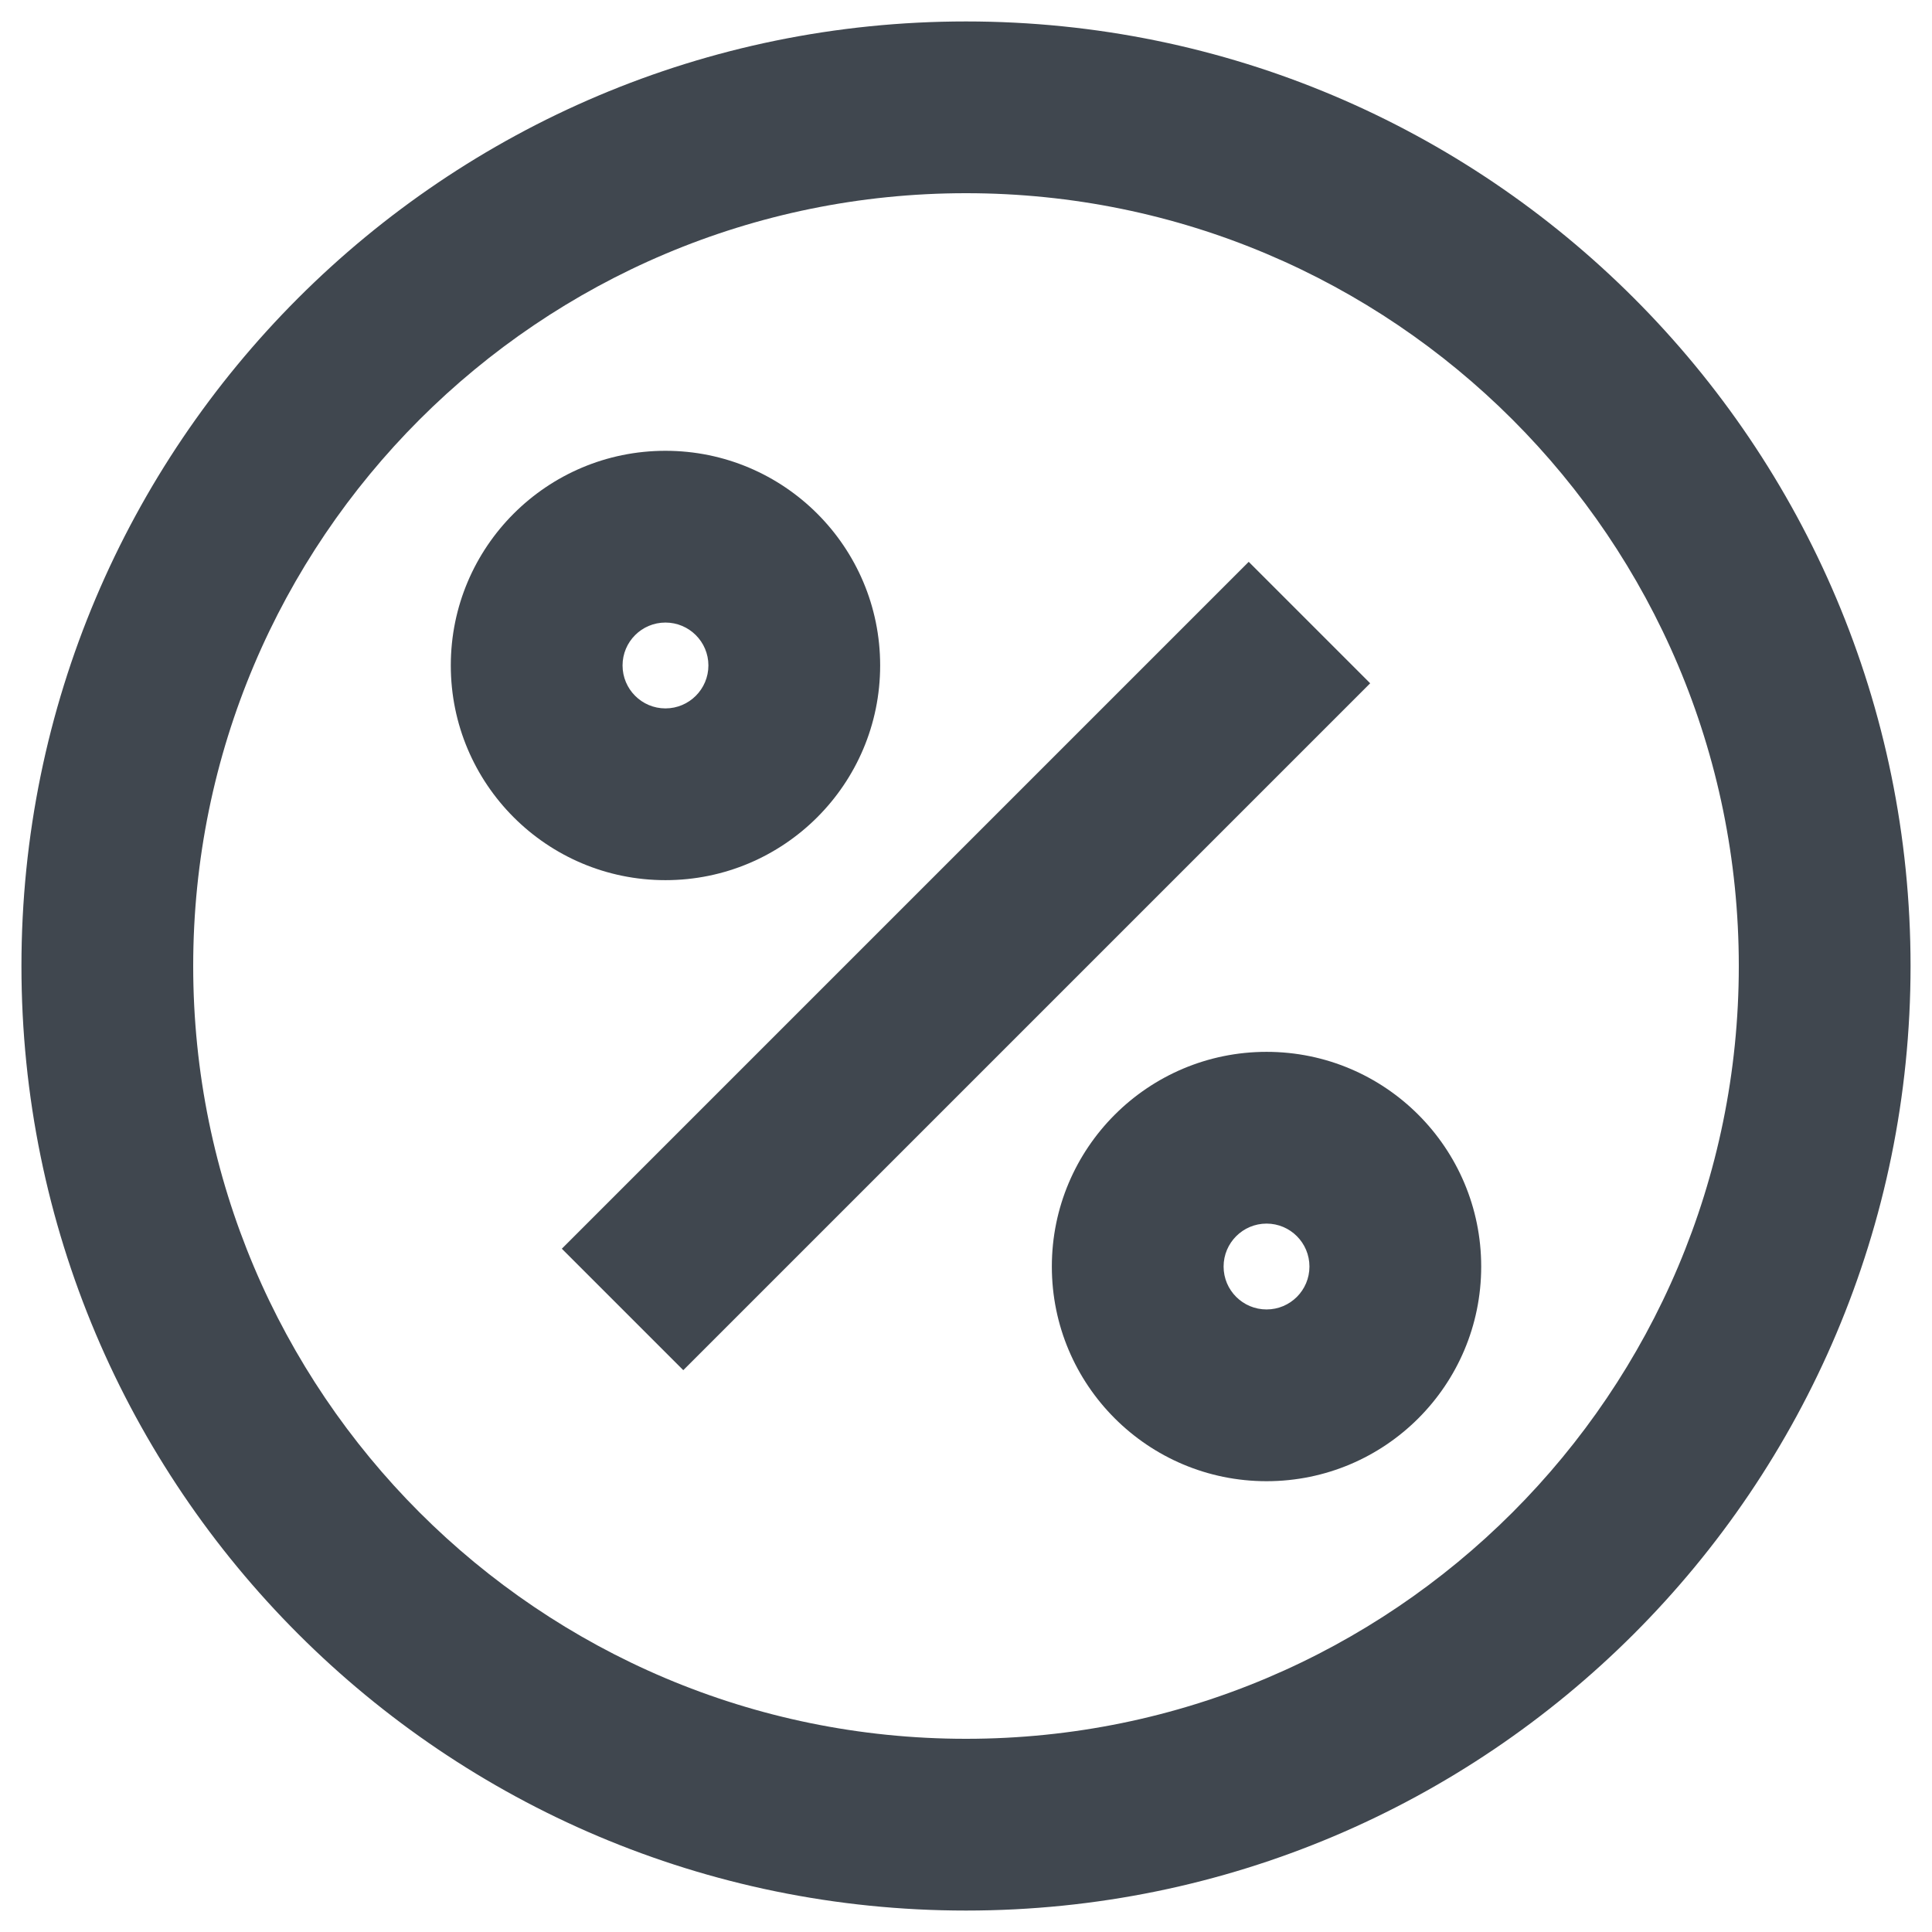
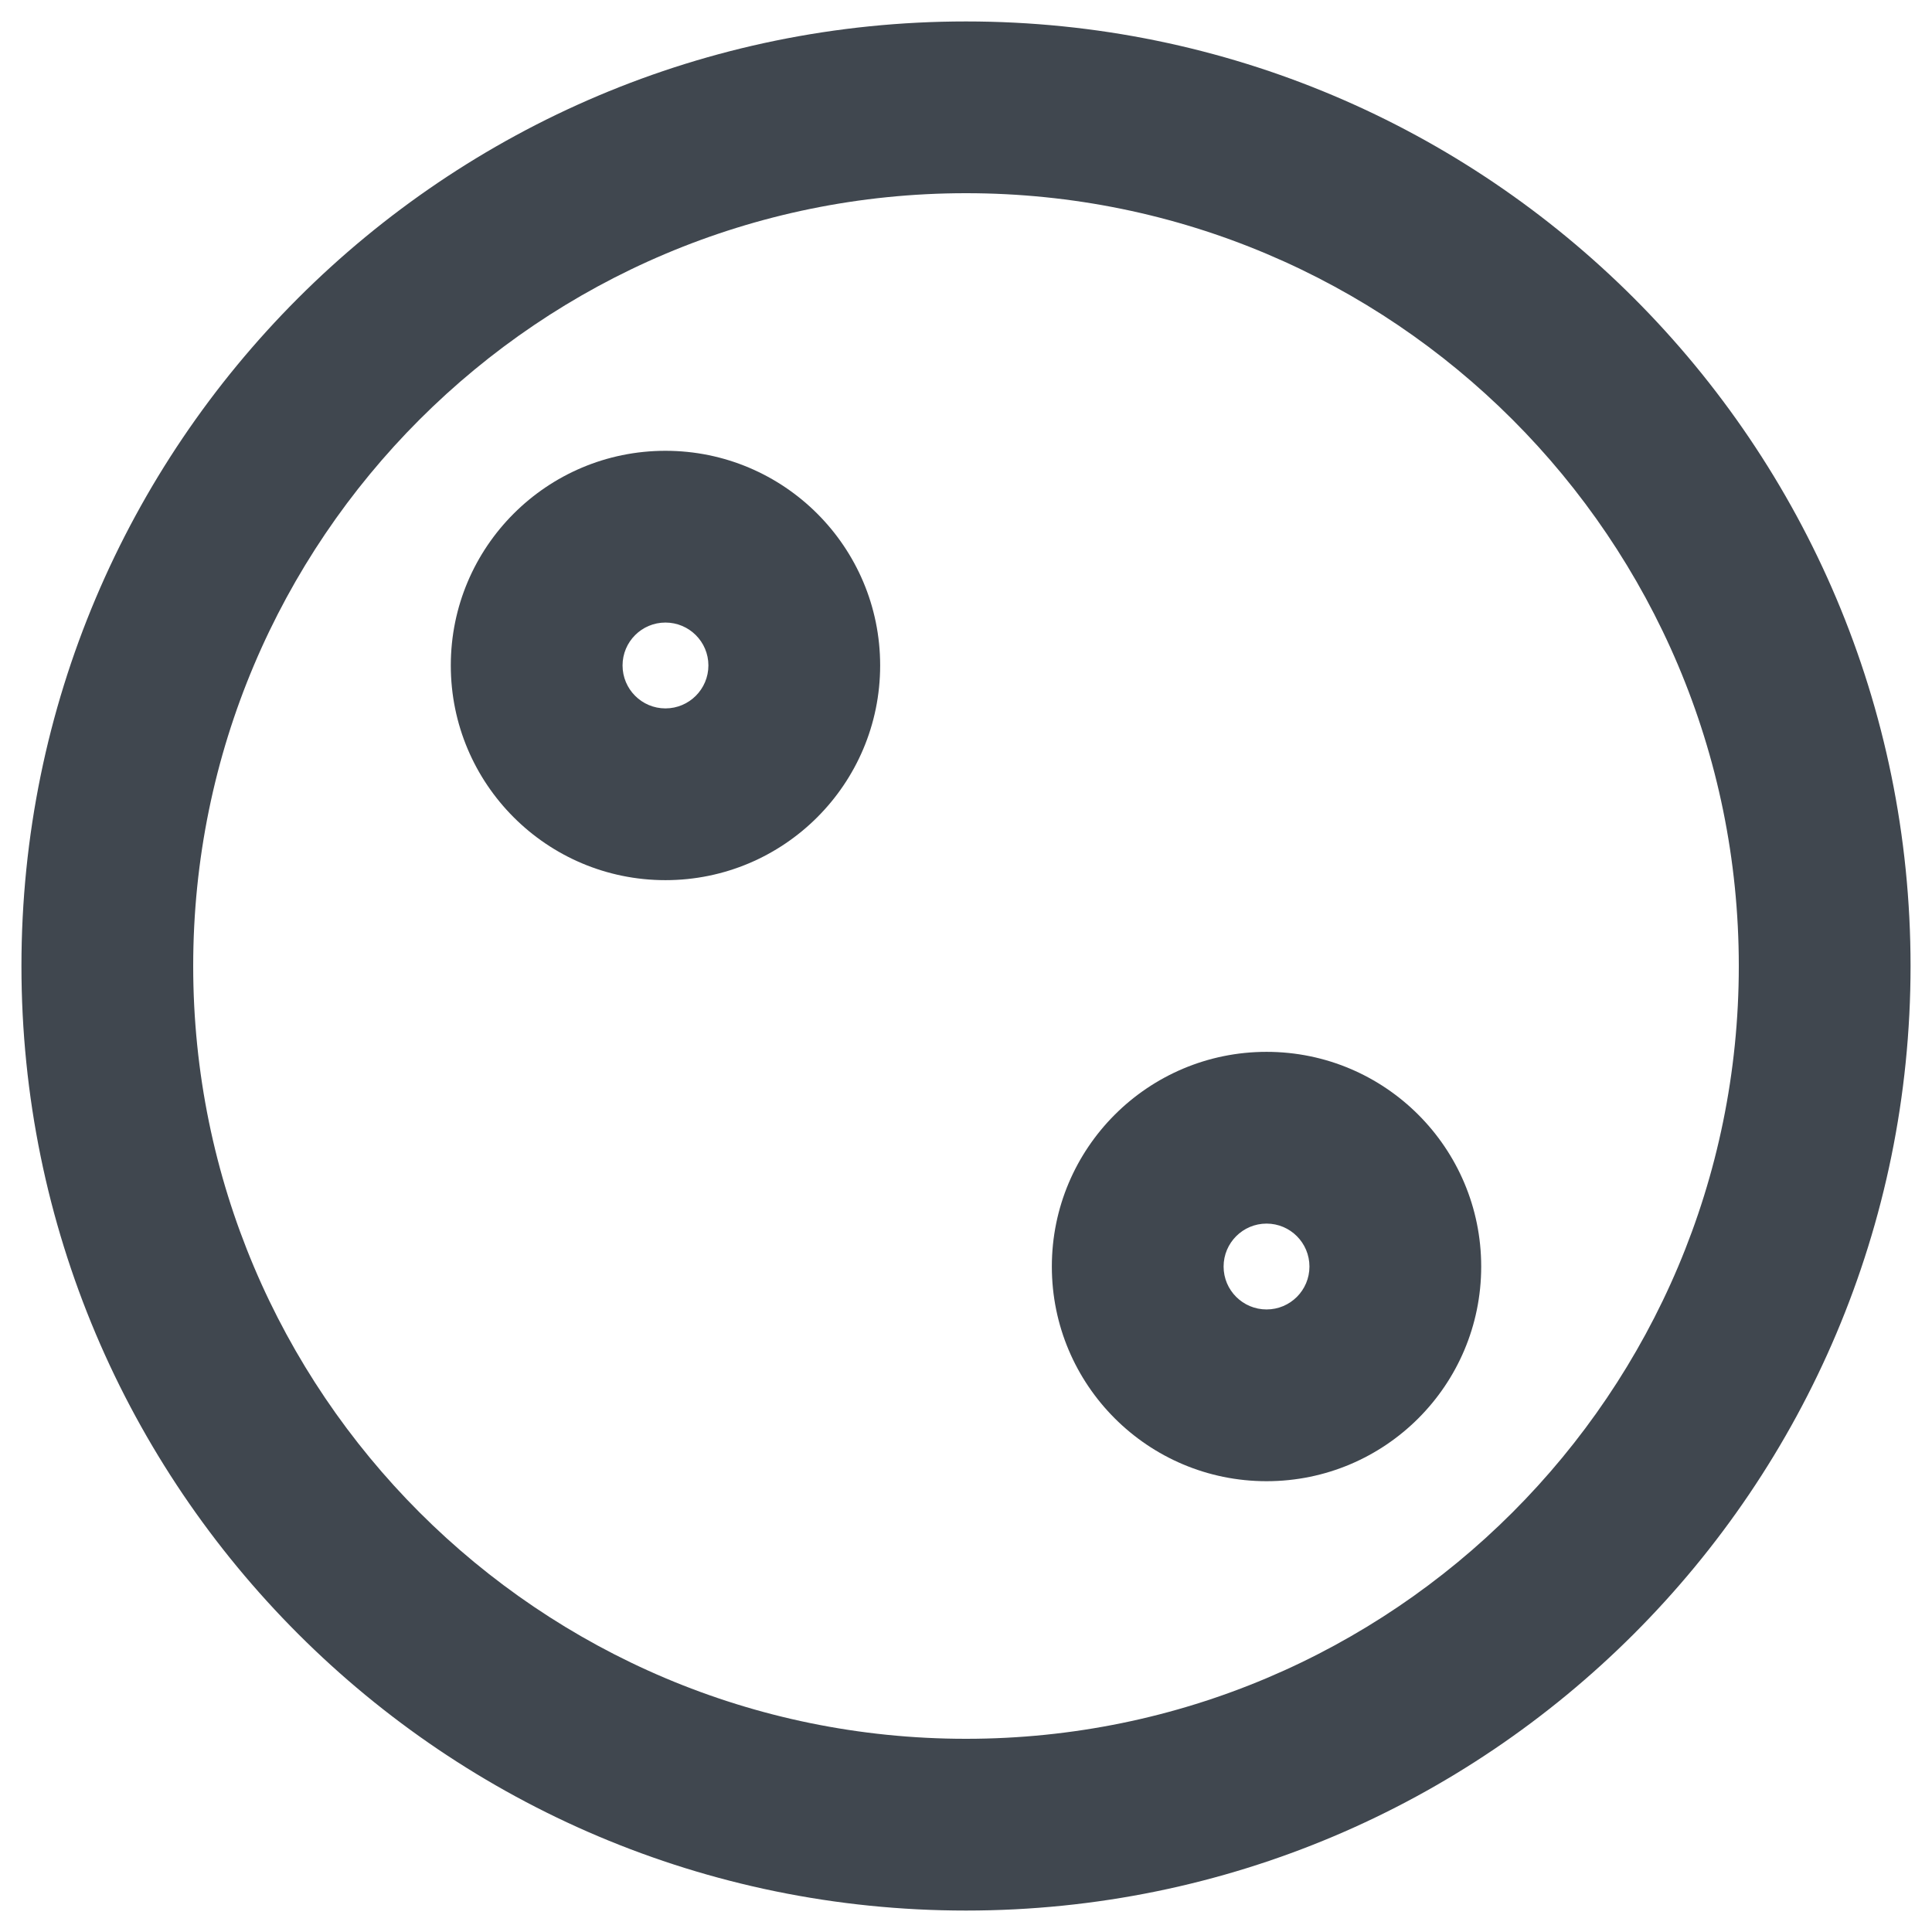
<svg xmlns="http://www.w3.org/2000/svg" width="30" height="30" viewBox="0 0 30 30" fill="none">
  <path fill-rule="evenodd" clip-rule="evenodd" d="M15 3C8.373 3 3 8.373 3 15C3 21.627 8.373 27 15 27C21.628 27 27 21.627 27 15C27 8.373 21.628 3 15 3ZM0.333 15C0.333 6.9 6.9 0.333 15 0.333C23.1 0.333 29.667 6.9 29.667 15C29.667 23.1 23.1 29.667 15 29.667C6.9 29.667 0.333 23.1 0.333 15Z" fill="#40474F" />
  <path fill-rule="evenodd" clip-rule="evenodd" d="M10.333 9.667C9.965 9.667 9.667 9.965 9.667 10.333C9.667 10.701 9.965 11 10.333 11C10.701 11 11 10.701 11 10.333C11 9.965 10.701 9.667 10.333 9.667ZM7 10.333C7 8.492 8.492 7 10.333 7C12.174 7 13.667 8.492 13.667 10.333C13.667 12.174 12.174 13.667 10.333 13.667C8.492 13.667 7 12.174 7 10.333Z" fill="#40474F" />
  <path fill-rule="evenodd" clip-rule="evenodd" d="M19.667 19C19.299 19 19 19.299 19 19.667C19 20.035 19.299 20.333 19.667 20.333C20.035 20.333 20.333 20.035 20.333 19.667C20.333 19.299 20.035 19 19.667 19ZM16.333 19.667C16.333 17.826 17.826 16.333 19.667 16.333C21.508 16.333 23 17.826 23 19.667C23 21.508 21.508 23 19.667 23C17.826 23 16.333 21.508 16.333 19.667Z" fill="#40474F" />
-   <path fill-rule="evenodd" clip-rule="evenodd" d="M8.724 19.39L19.39 8.724L21.276 10.61L10.61 21.276L8.724 19.39Z" fill="#40474F" />
</svg>